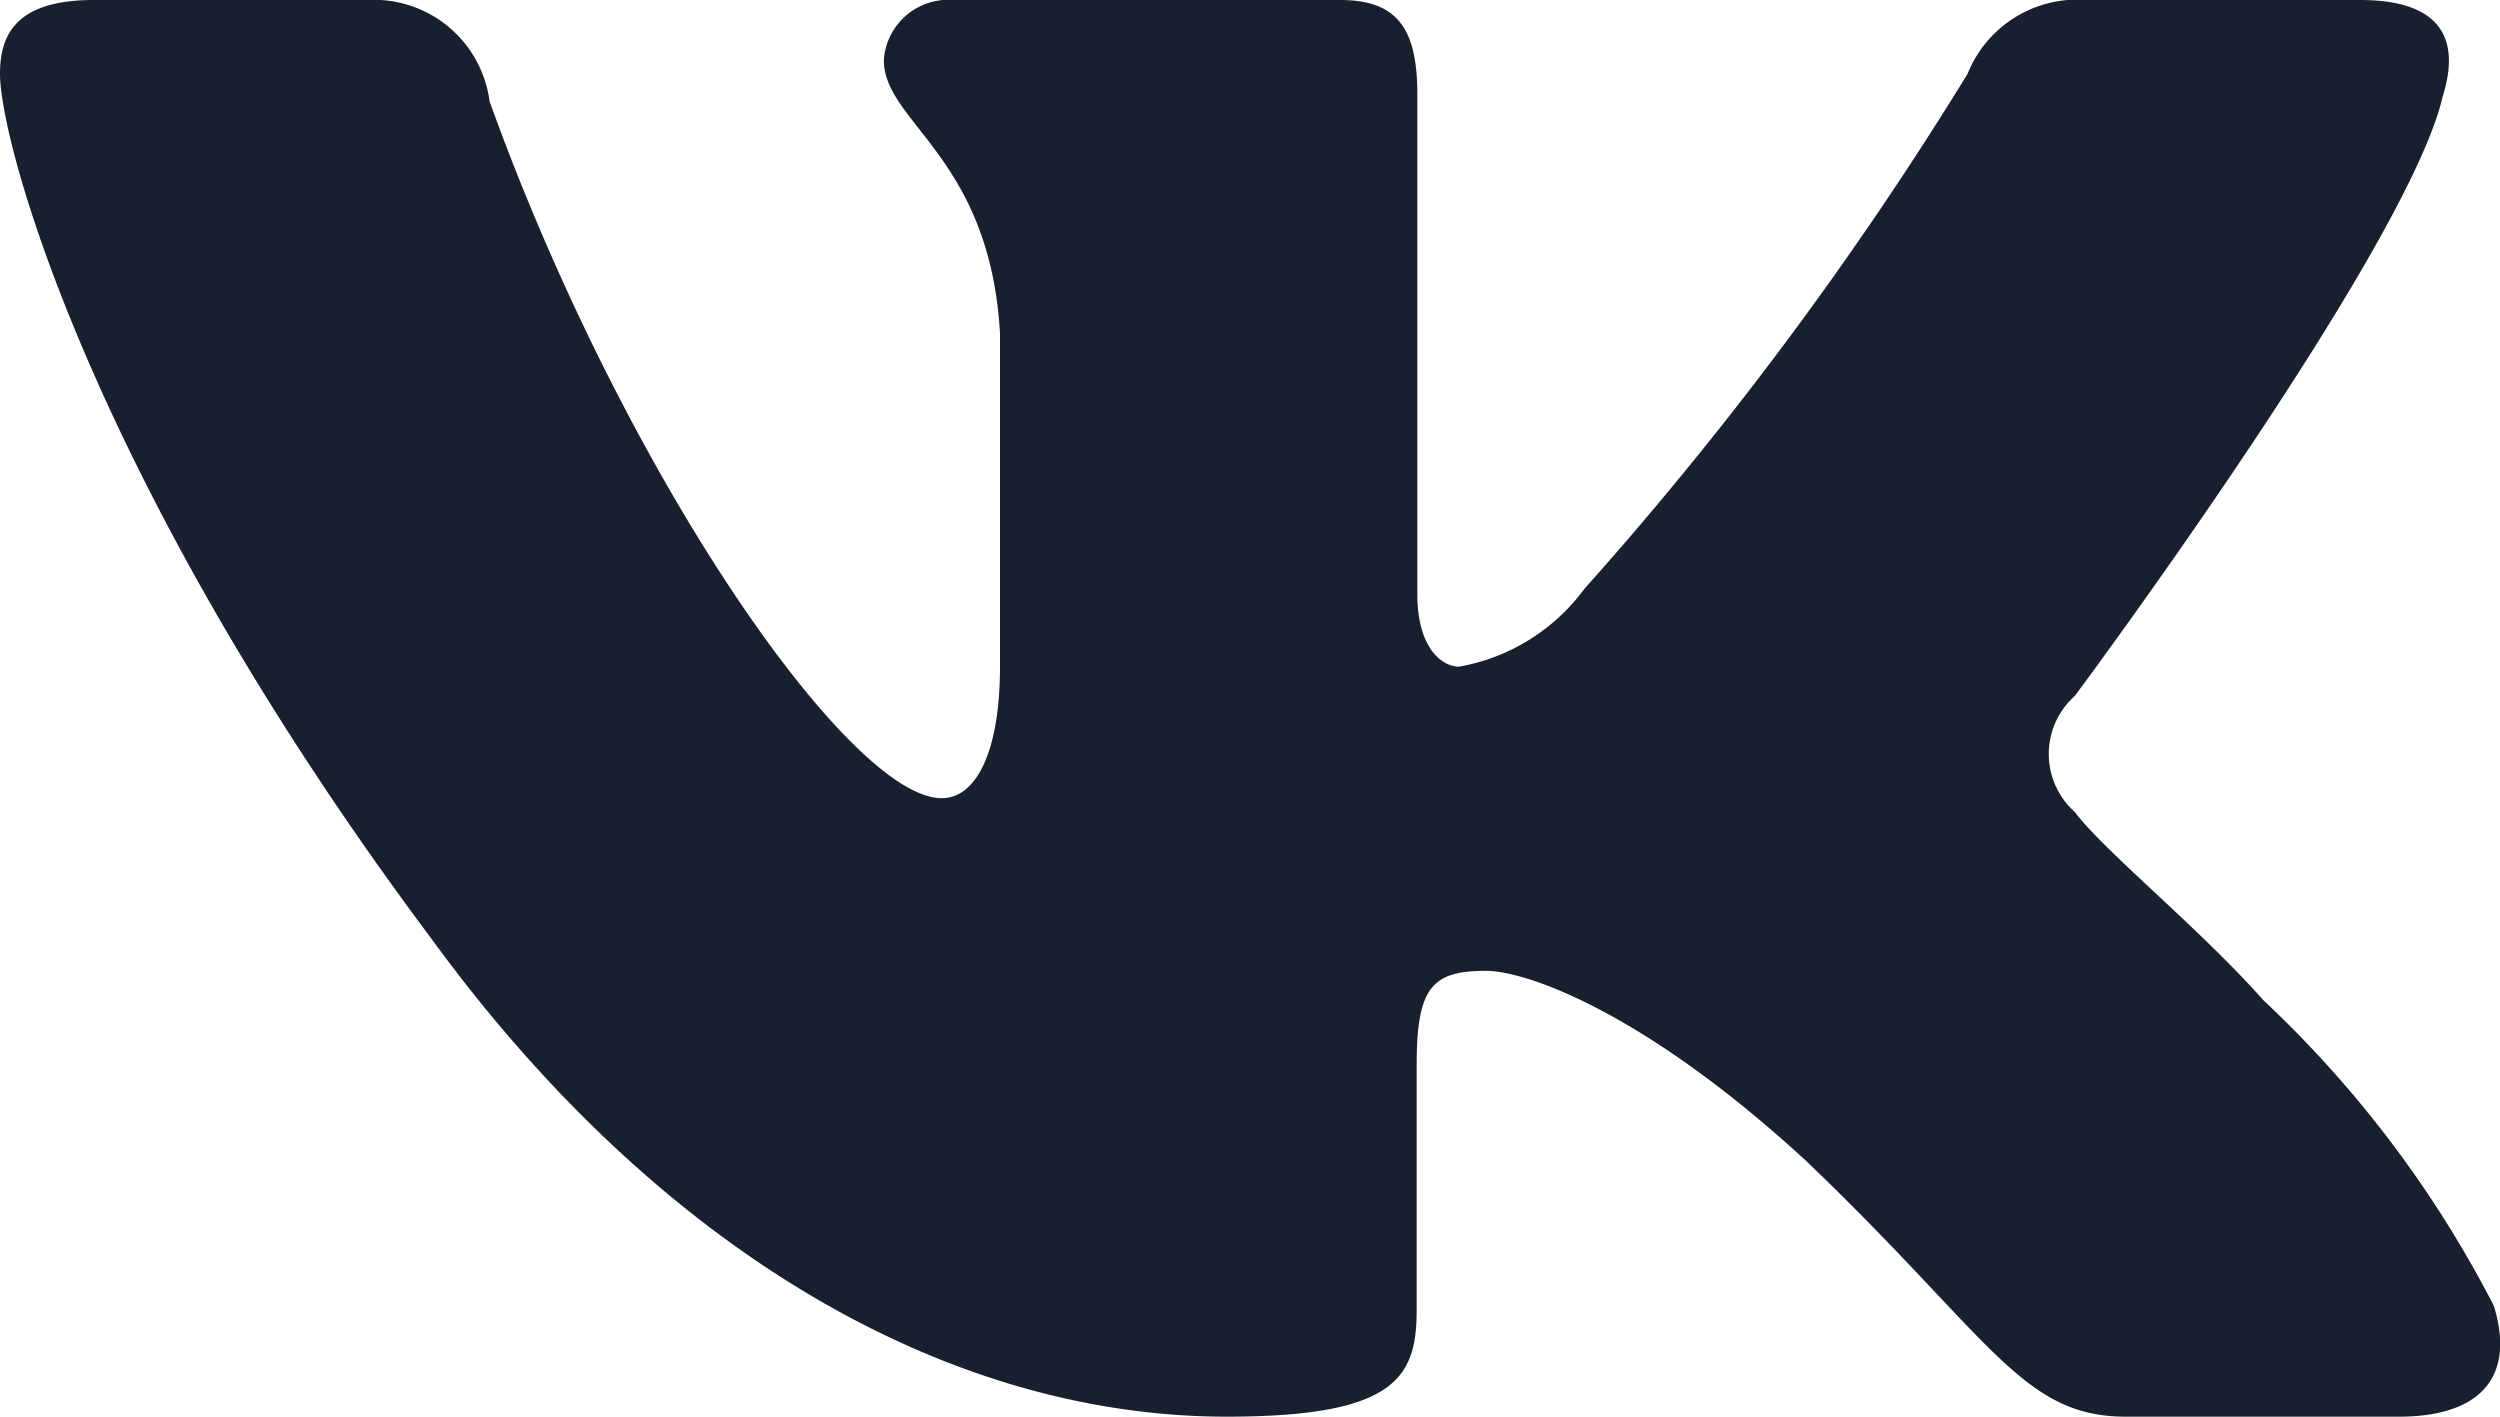
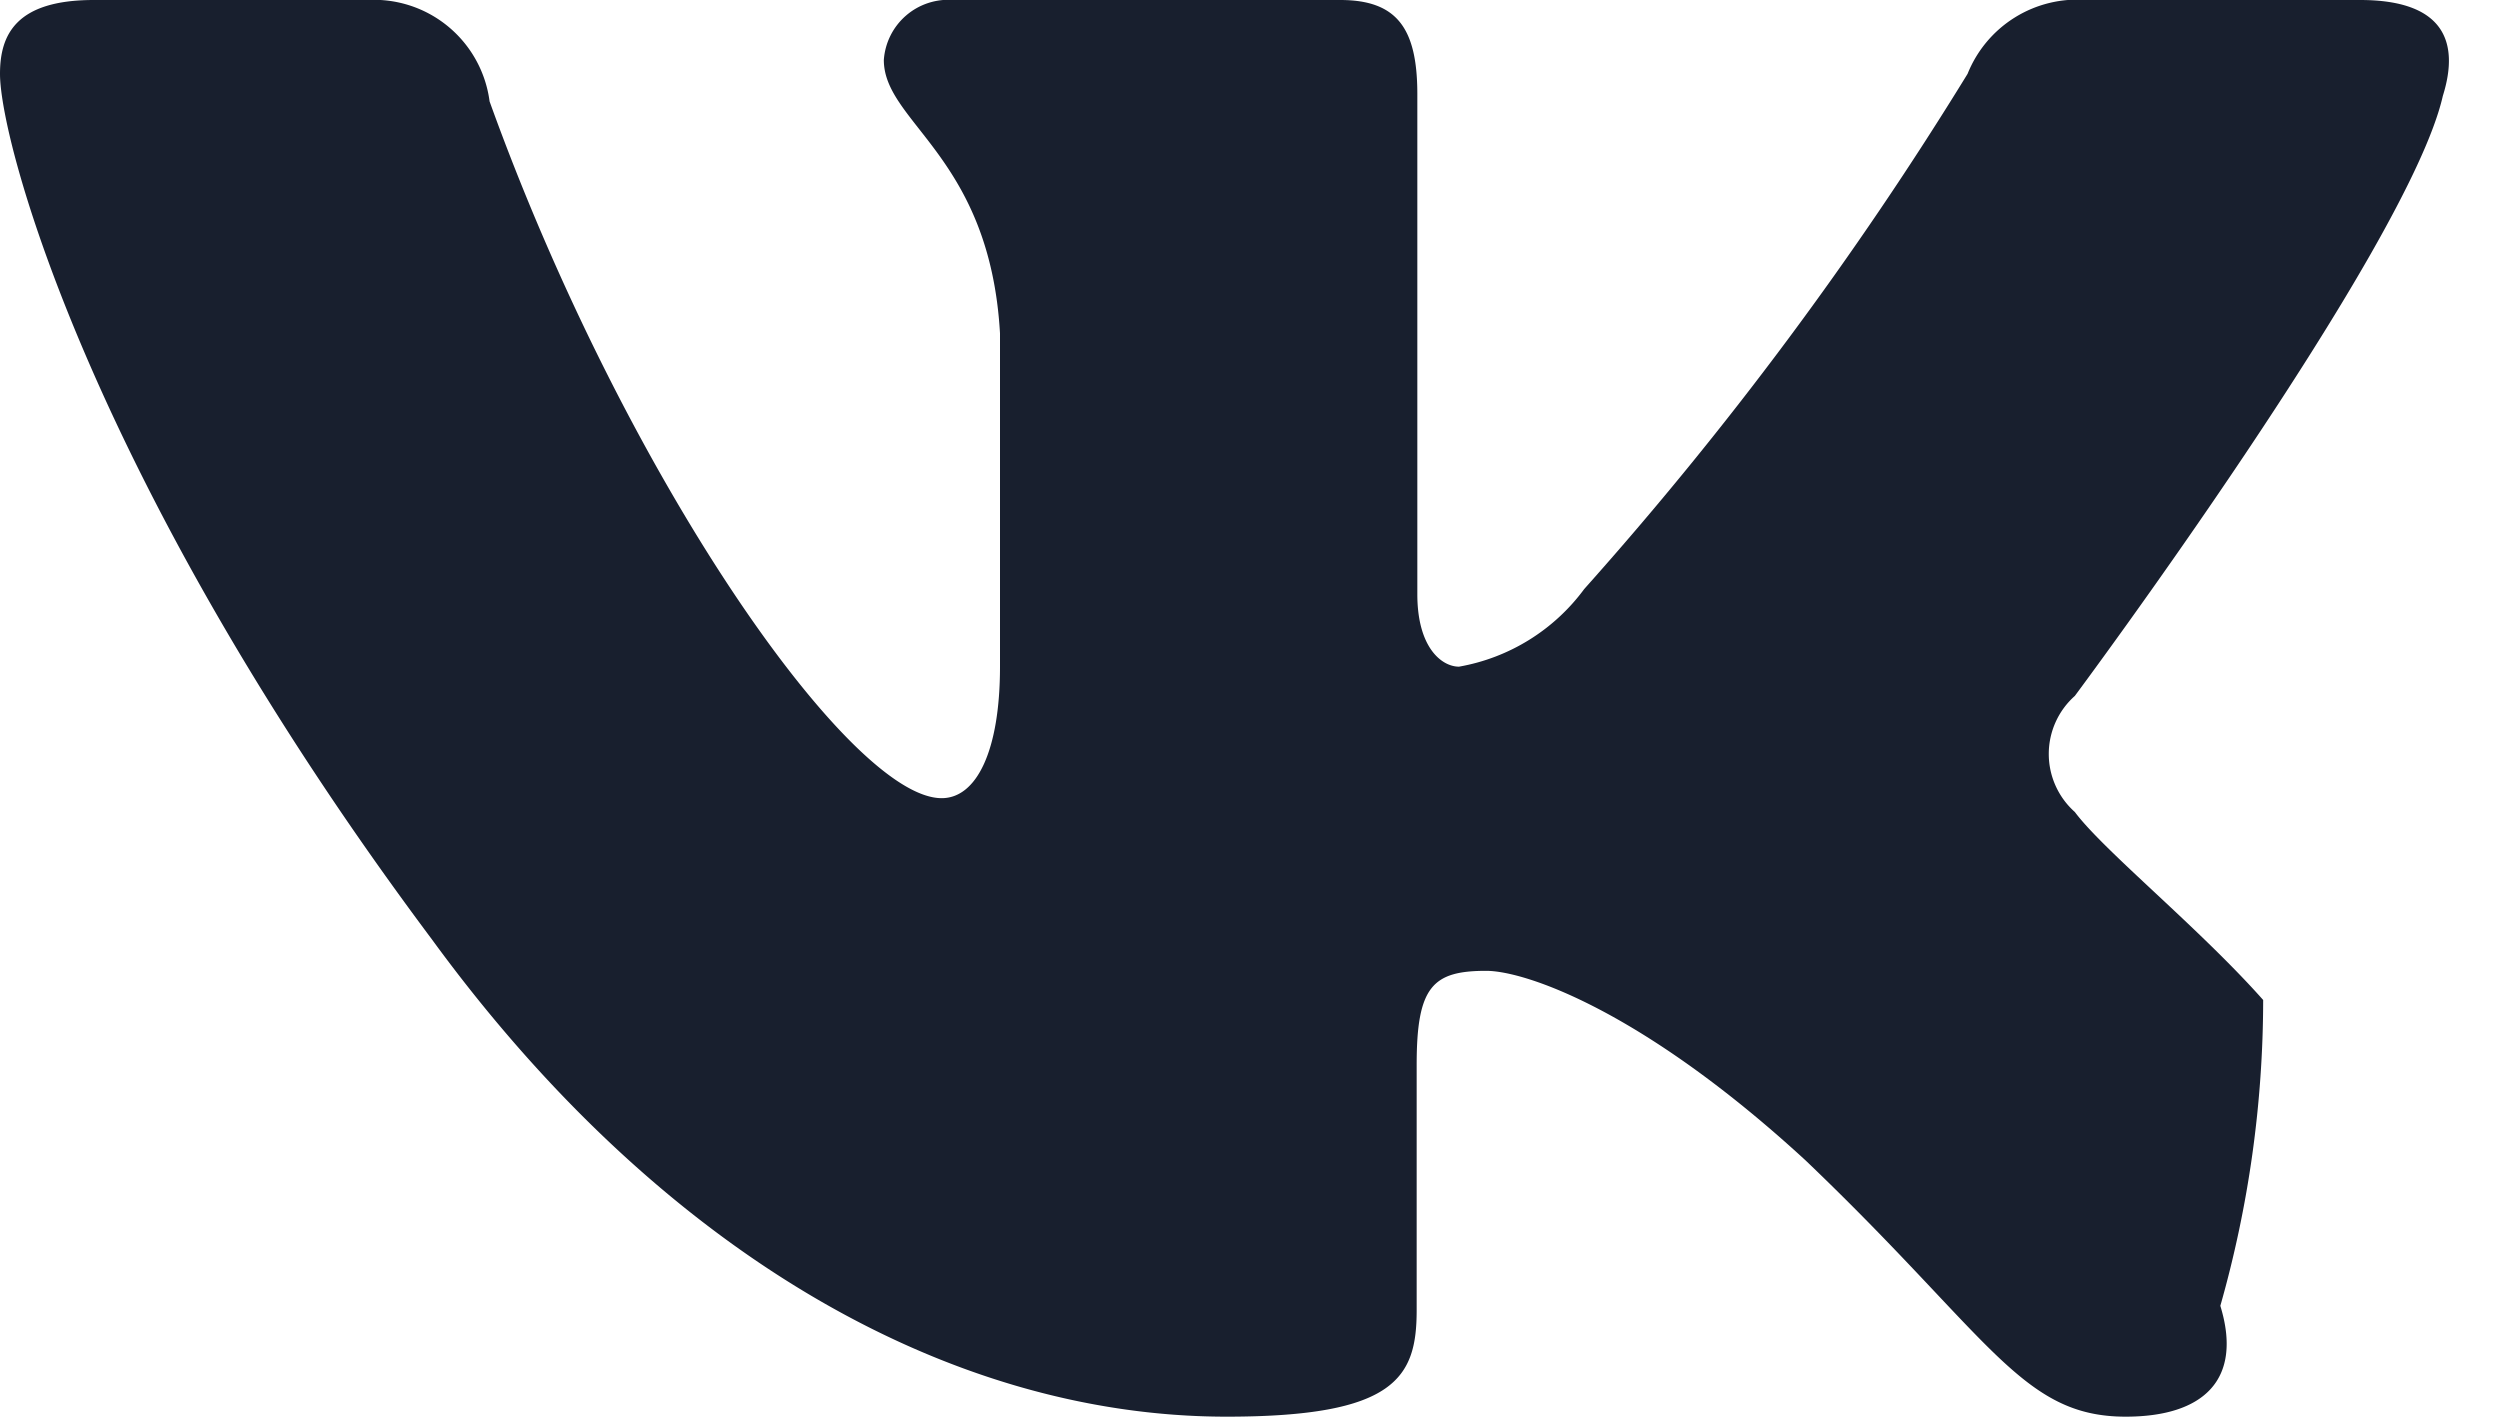
<svg xmlns="http://www.w3.org/2000/svg" width="30" height="17" viewBox="0 0 30 17">
  <defs>
    <style> .cls-1 { fill: #181f2e; fill-rule: evenodd; } </style>
  </defs>
-   <path id="Фигура_46_копия" data-name="Фигура 46 копия" class="cls-1" d="M29.314,1.151C29.522,0.488,29.314,0,28.321,0H25.039a1.418,1.418,0,0,0-1.428.886,43.253,43.253,0,0,1-4.6,6.182A2.379,2.379,0,0,1,17.508,8c-0.205,0-.5-0.225-0.5-0.869V1.116C17.005,0.344,16.767,0,16.082,0H11.441a0.776,0.776,0,0,0-.835.72C10.606,1.475,11.878,1.877,12,4V8c0,1.011-.281,1.578-0.7,1.578-1.113,0-3.819-3.9-5.425-8.361A1.4,1.4,0,0,0,4.408,0H1.125C0.187,0,0,.421,0,0.886,0,1.715,1.113,5.829,5.181,11.27,7.893,14.986,11.342,17,14.72,17,16.747,17,17,16.531,17,15.722V12.776c0-.939.192-1.126,0.834-1.126,0.473,0,1.885.483,3.832,2.274C23.889,16.048,24.256,17,25.508,17H28.79c0.938,0,1.407-.447,1.136-1.33A13.466,13.466,0,0,0,27.158,12c-0.765-.863-1.913-1.791-2.26-2.256a0.932,0.932,0,0,1,0-1.393S28.9,2.976,29.314,1.151Z" />
+   <path id="Фигура_46_копия" data-name="Фигура 46 копия" class="cls-1" d="M29.314,1.151C29.522,0.488,29.314,0,28.321,0H25.039a1.418,1.418,0,0,0-1.428.886,43.253,43.253,0,0,1-4.6,6.182A2.379,2.379,0,0,1,17.508,8c-0.205,0-.5-0.225-0.5-0.869V1.116C17.005,0.344,16.767,0,16.082,0H11.441a0.776,0.776,0,0,0-.835.72C10.606,1.475,11.878,1.877,12,4V8c0,1.011-.281,1.578-0.7,1.578-1.113,0-3.819-3.9-5.425-8.361A1.4,1.4,0,0,0,4.408,0H1.125C0.187,0,0,.421,0,0.886,0,1.715,1.113,5.829,5.181,11.27,7.893,14.986,11.342,17,14.72,17,16.747,17,17,16.531,17,15.722V12.776c0-.939.192-1.126,0.834-1.126,0.473,0,1.885.483,3.832,2.274C23.889,16.048,24.256,17,25.508,17c0.938,0,1.407-.447,1.136-1.33A13.466,13.466,0,0,0,27.158,12c-0.765-.863-1.913-1.791-2.26-2.256a0.932,0.932,0,0,1,0-1.393S28.9,2.976,29.314,1.151Z" />
</svg>